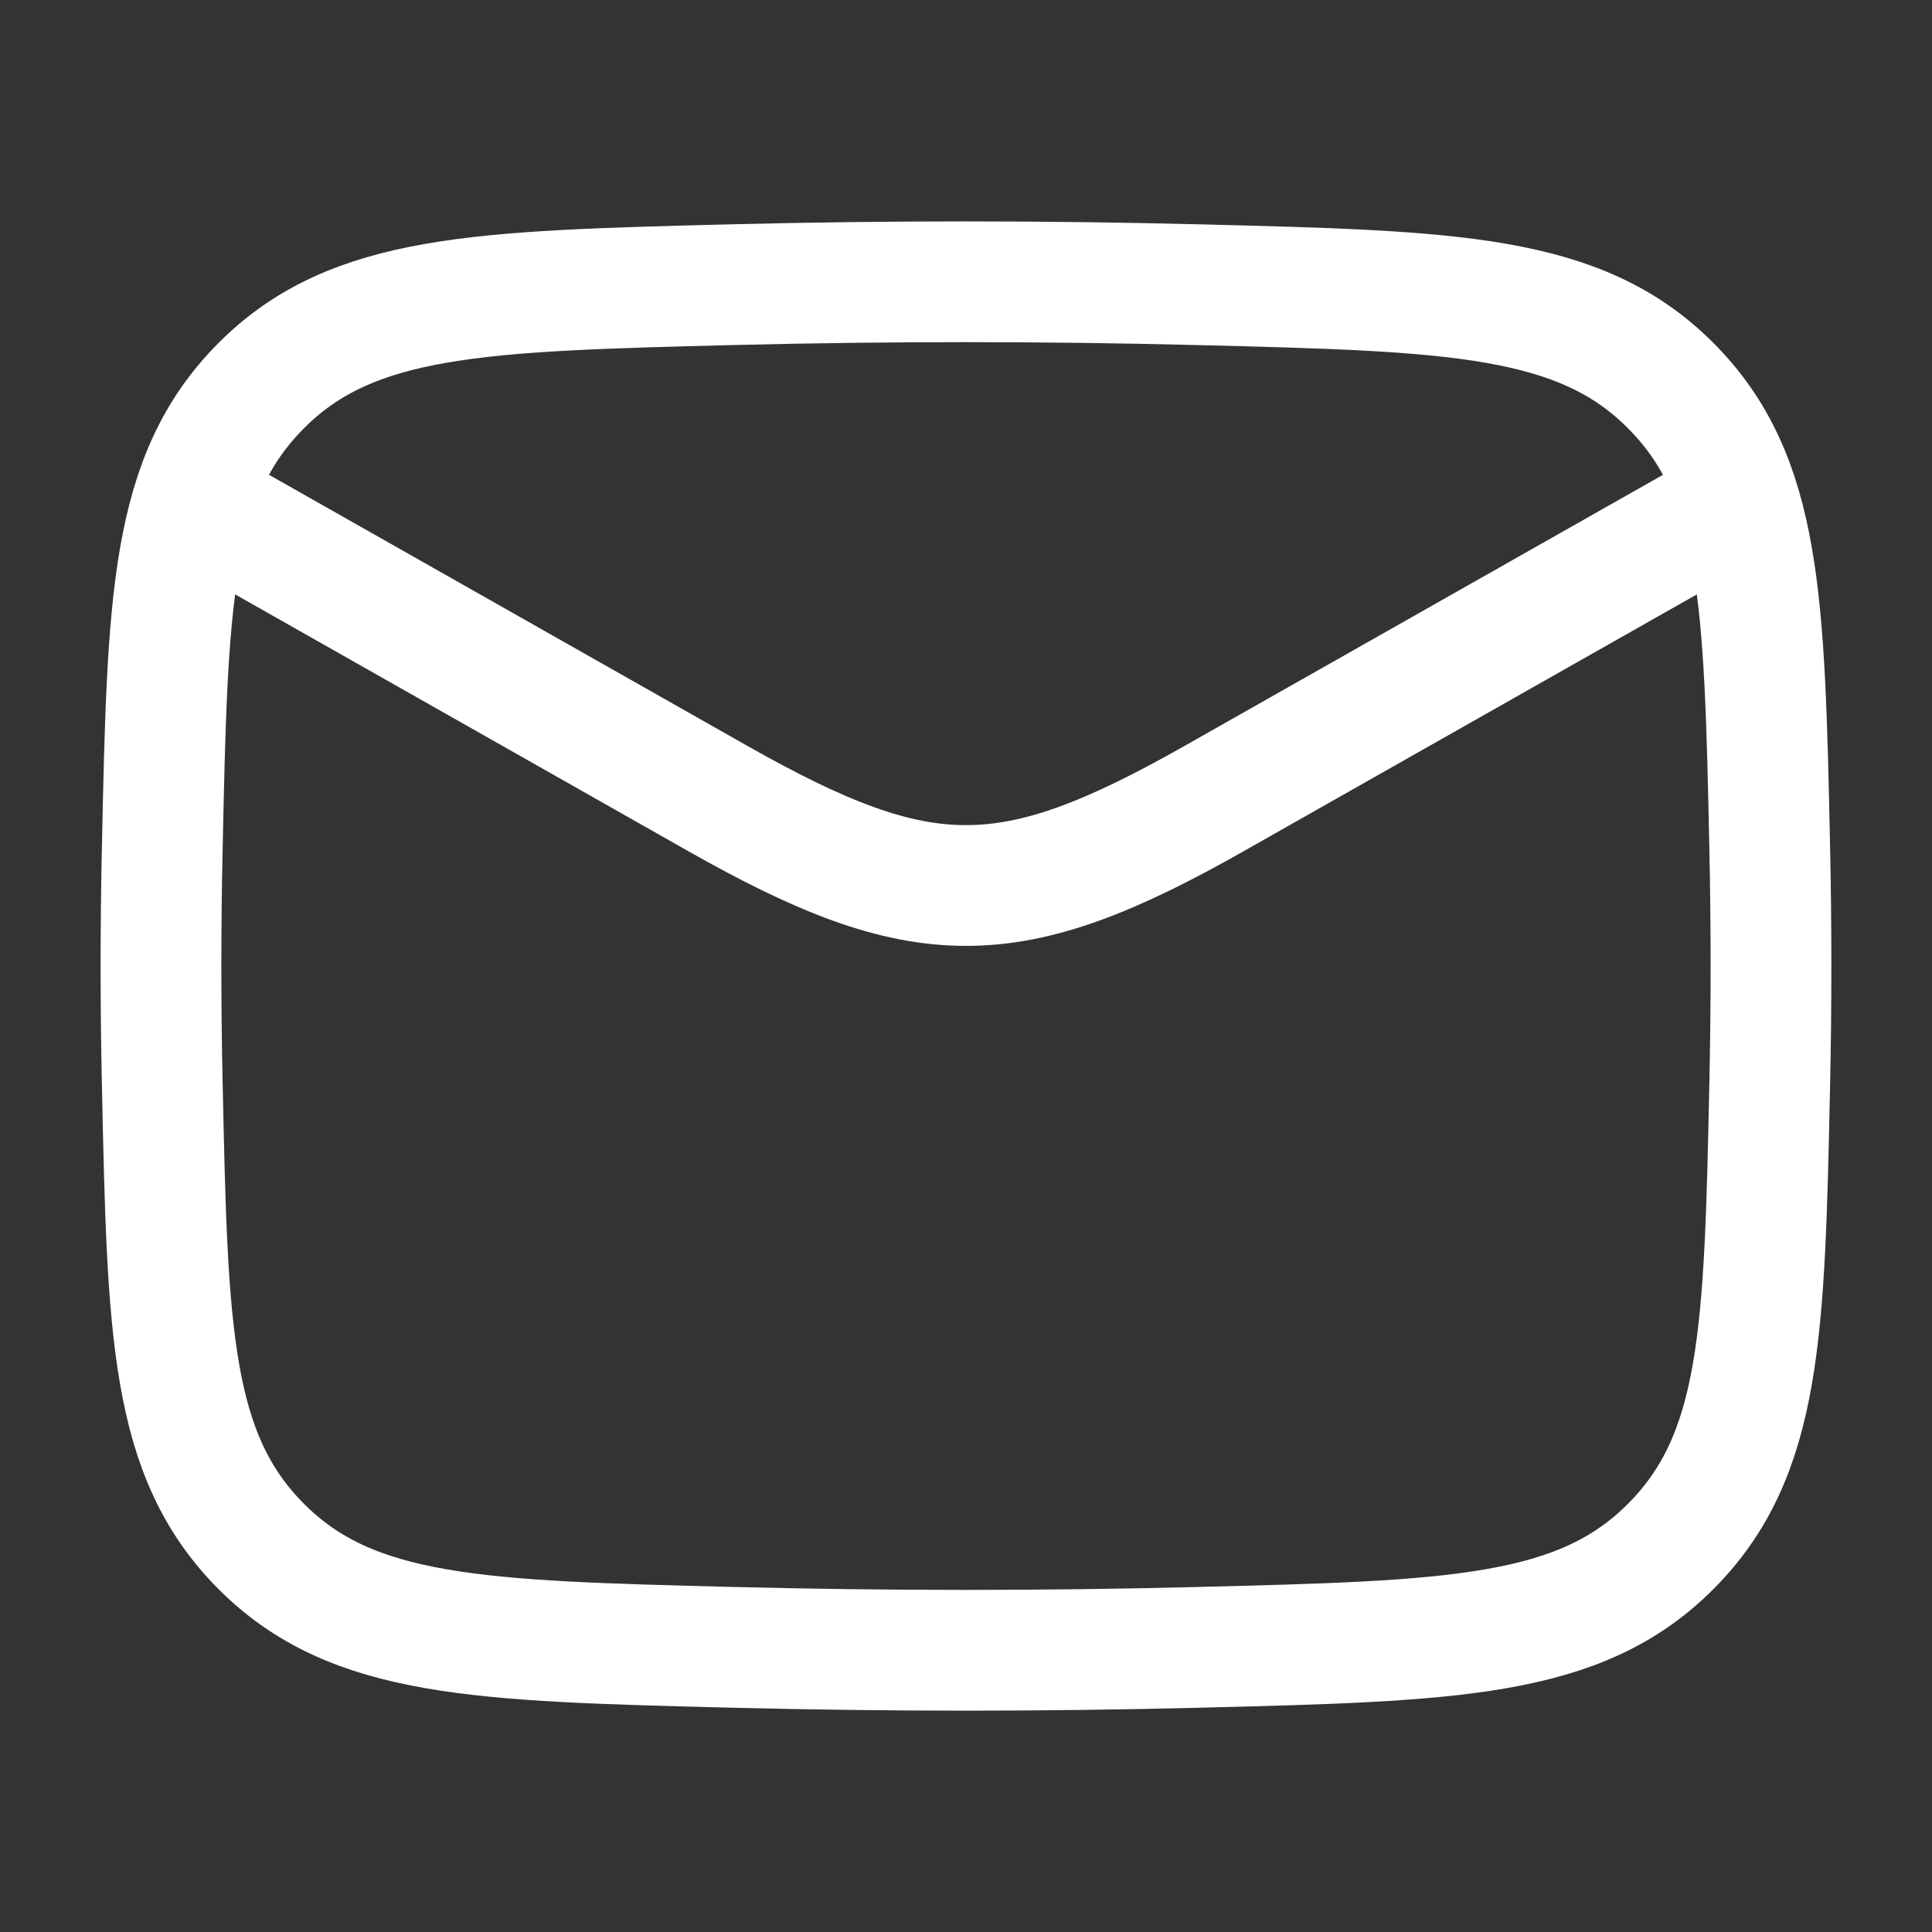
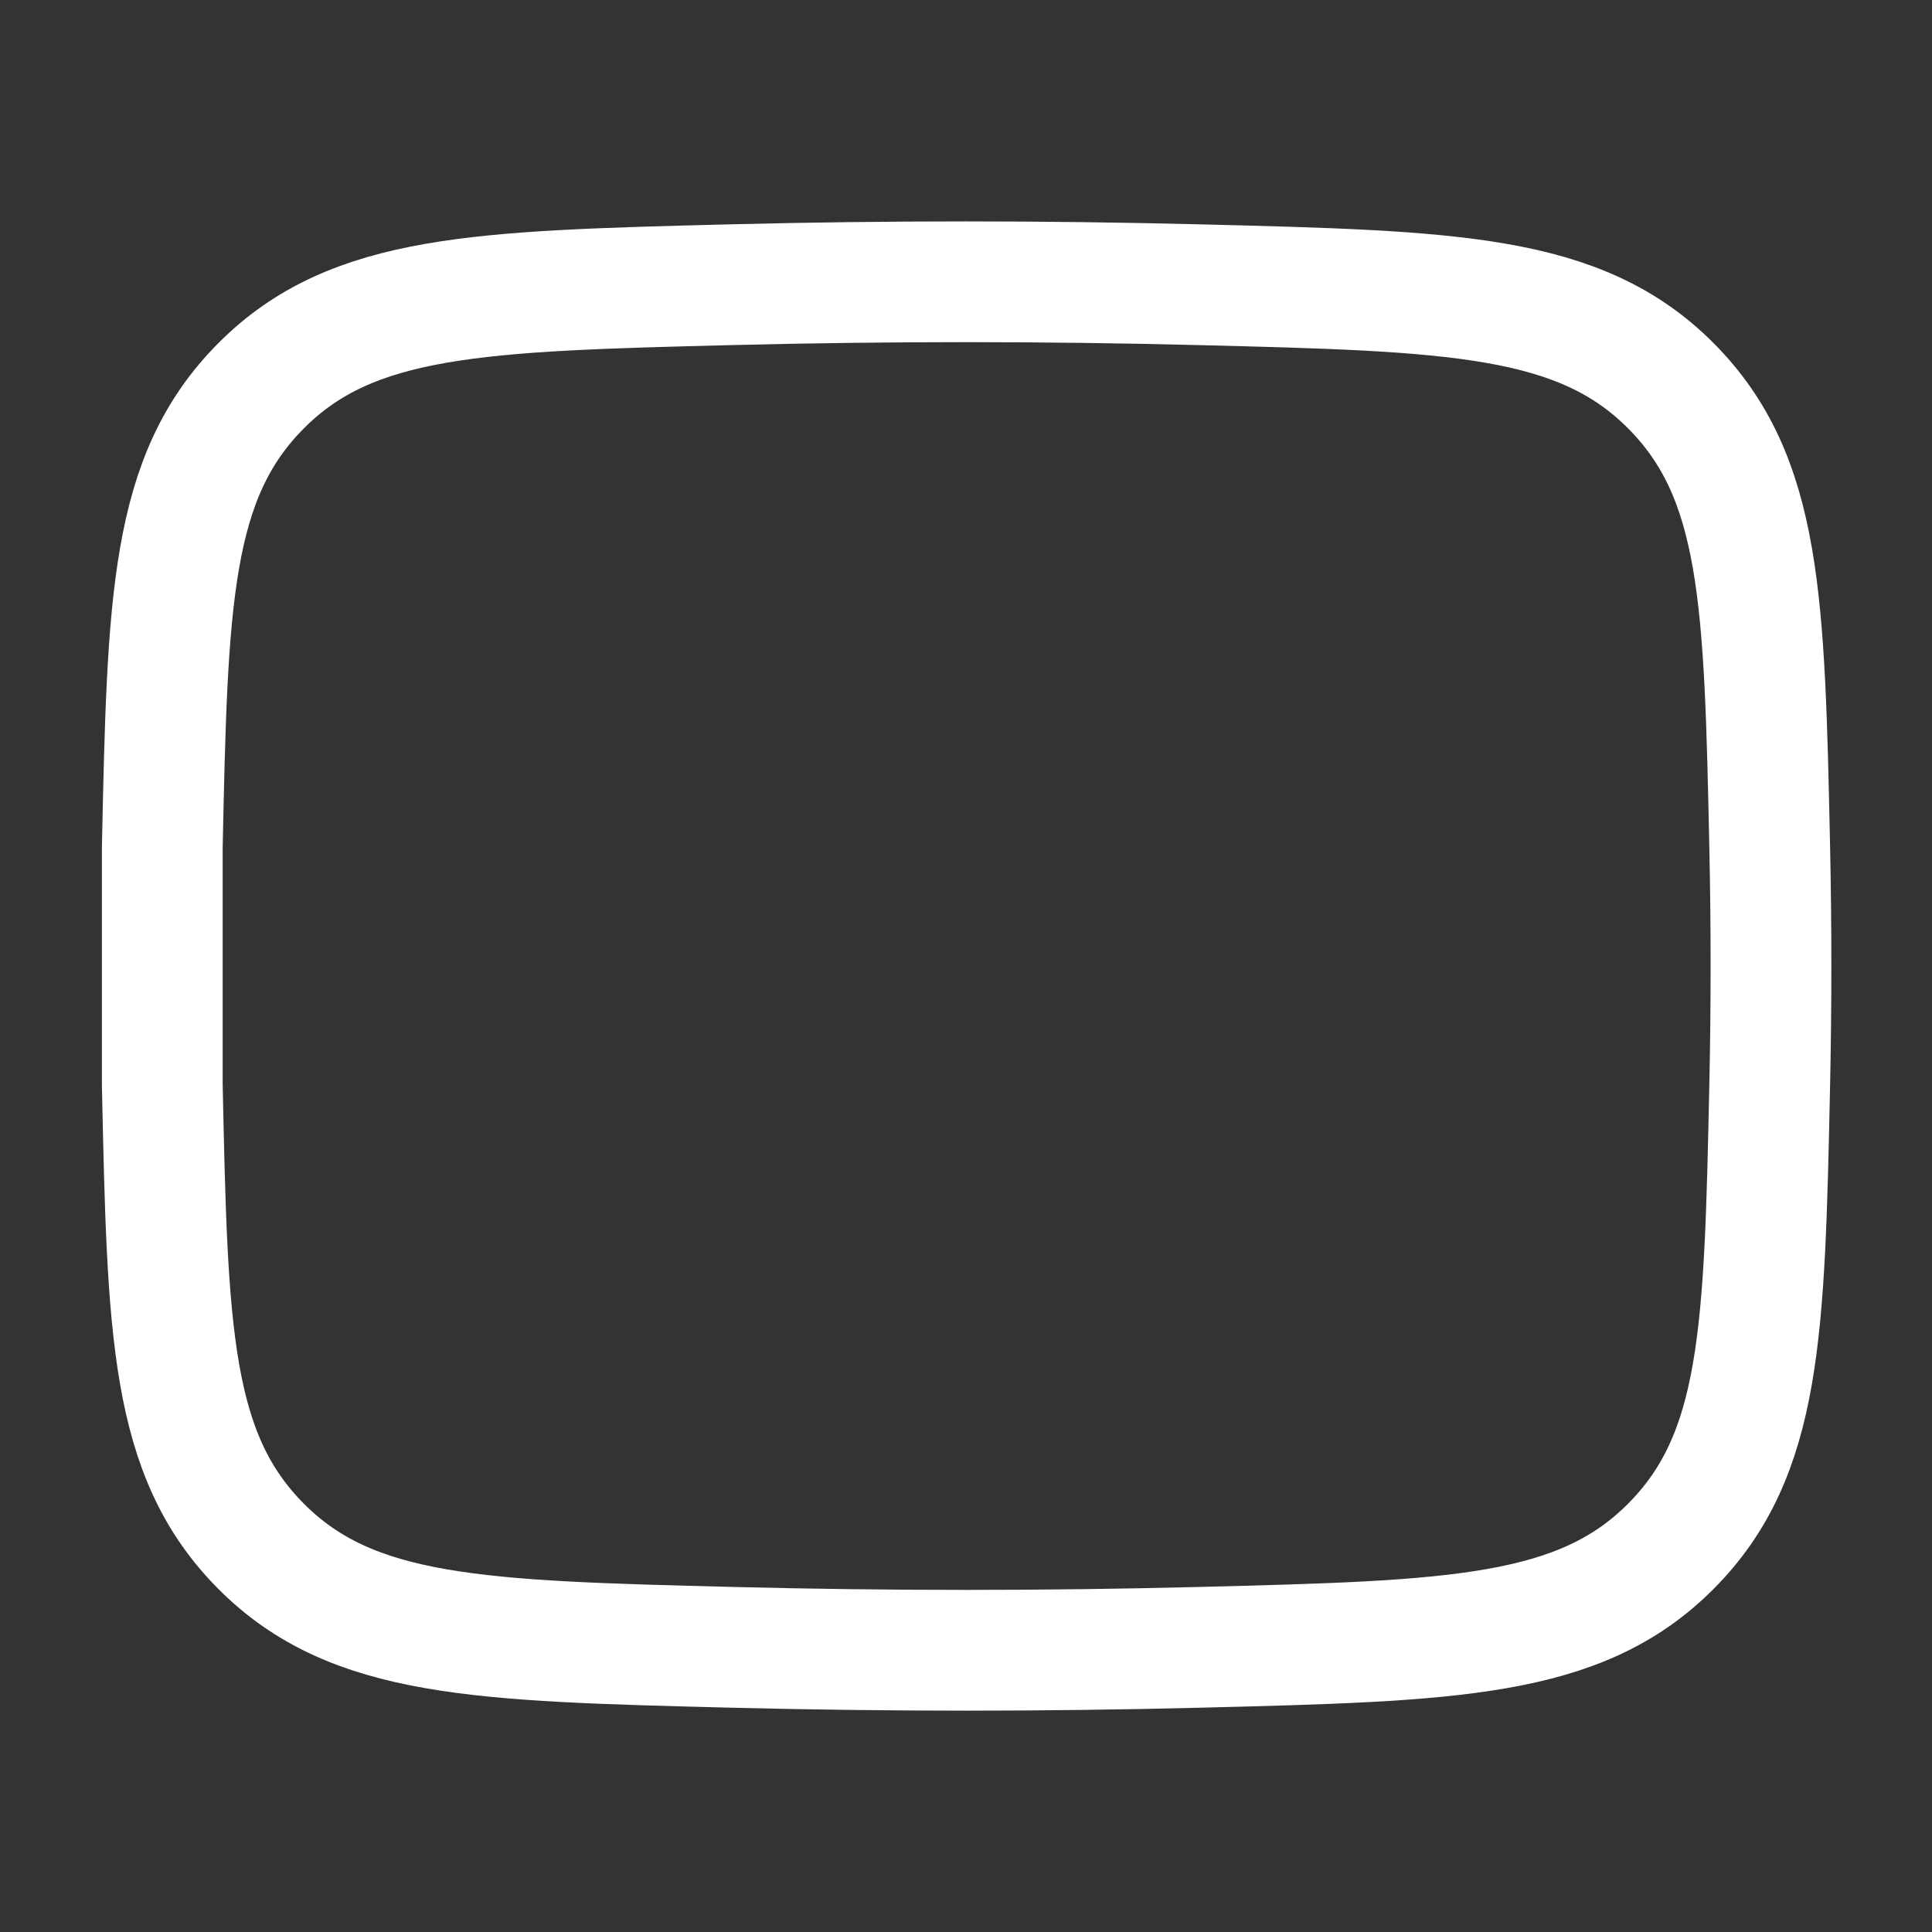
<svg xmlns="http://www.w3.org/2000/svg" width="32" height="32" viewBox="0 0 32 32" fill="none">
  <rect x="0" y="0" width="32" height="32" fill="#333333" stroke="none" />
-   <path d="M2.667 8L11.884 13.223C15.282 15.148 16.718 15.148 20.116 13.223L29.333 8" stroke="white" stroke-width="2" stroke-linejoin="round" />
-   <path d="M2.688 17.968C2.775 22.055 2.818 24.099 4.326 25.613C5.835 27.127 7.934 27.179 12.132 27.285C14.719 27.35 17.281 27.35 19.868 27.285C24.066 27.179 26.165 27.127 27.673 25.613C29.181 24.099 29.225 22.055 29.312 17.968C29.34 16.653 29.34 15.347 29.312 14.033C29.225 9.945 29.181 7.902 27.673 6.388C26.165 4.874 24.066 4.821 19.868 4.716C17.281 4.651 14.719 4.651 12.132 4.715C7.934 4.821 5.835 4.874 4.326 6.388C2.818 7.902 2.775 9.945 2.688 14.033C2.659 15.347 2.659 16.653 2.688 17.968Z" stroke="white" stroke-width="2" stroke-linejoin="round" />
+   <path d="M2.688 17.968C2.775 22.055 2.818 24.099 4.326 25.613C5.835 27.127 7.934 27.179 12.132 27.285C14.719 27.35 17.281 27.35 19.868 27.285C24.066 27.179 26.165 27.127 27.673 25.613C29.181 24.099 29.225 22.055 29.312 17.968C29.34 16.653 29.34 15.347 29.312 14.033C29.225 9.945 29.181 7.902 27.673 6.388C26.165 4.874 24.066 4.821 19.868 4.716C17.281 4.651 14.719 4.651 12.132 4.715C7.934 4.821 5.835 4.874 4.326 6.388C2.818 7.902 2.775 9.945 2.688 14.033Z" stroke="white" stroke-width="2" stroke-linejoin="round" />
</svg>